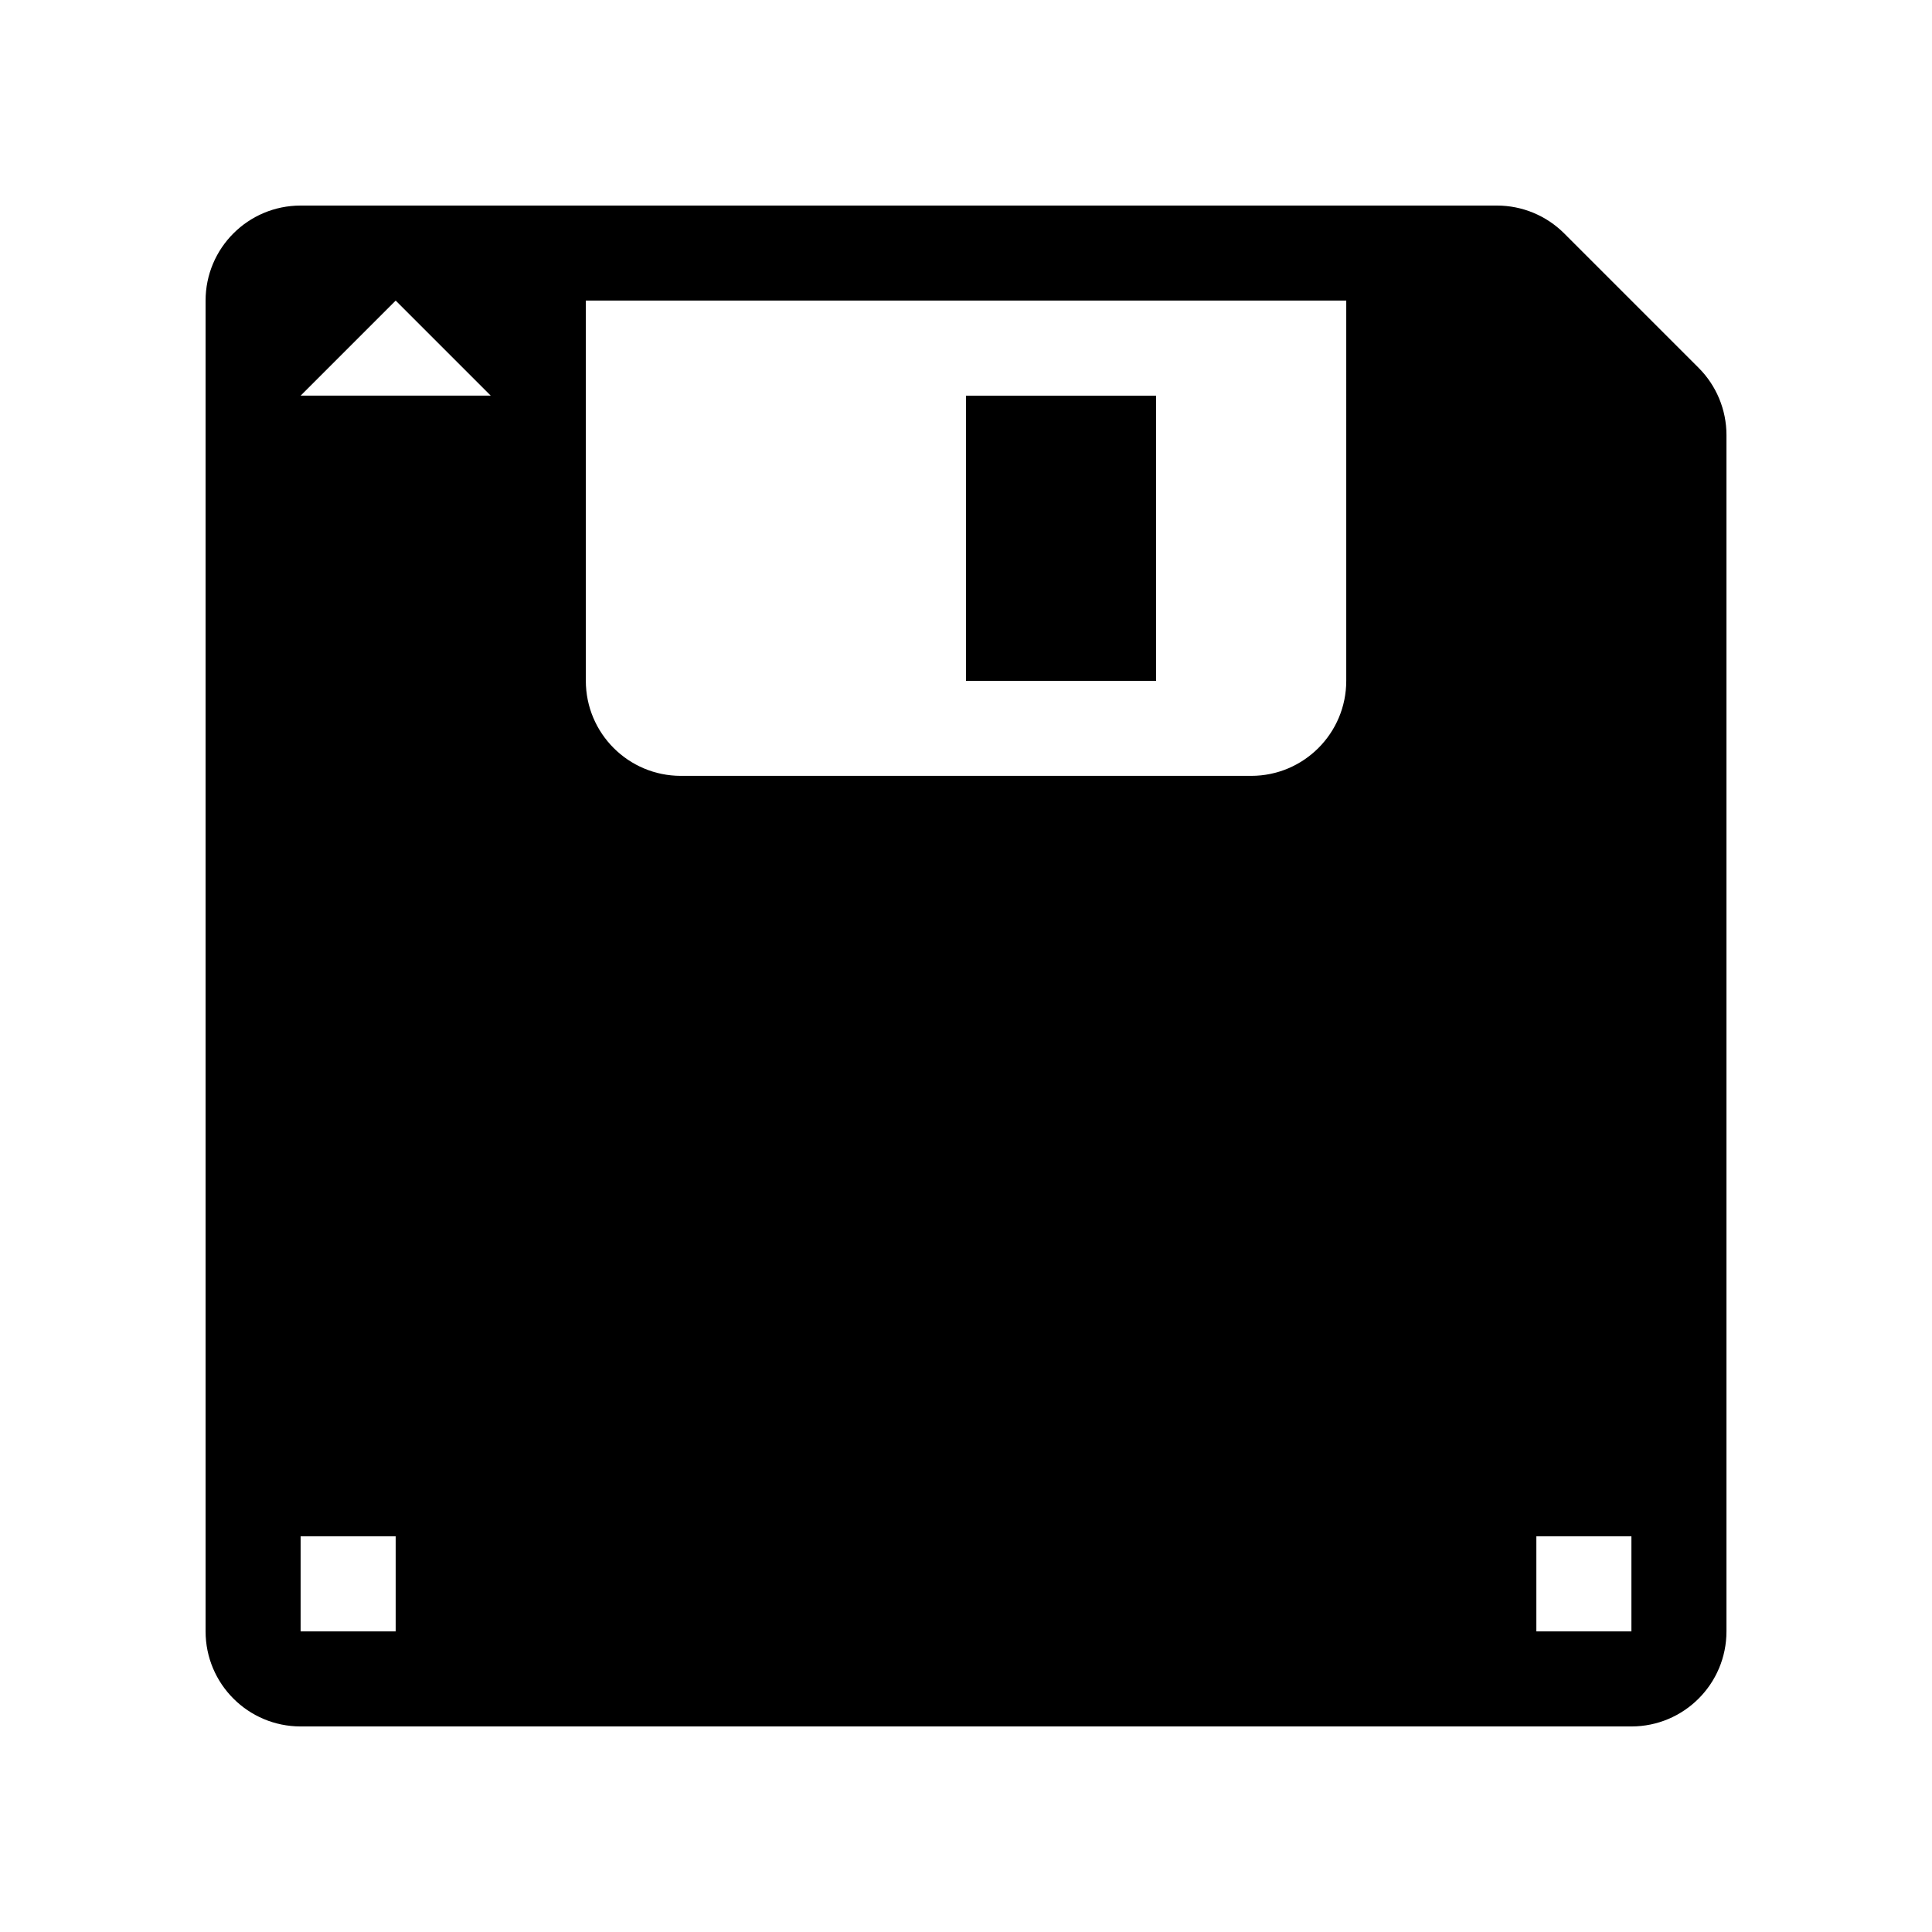
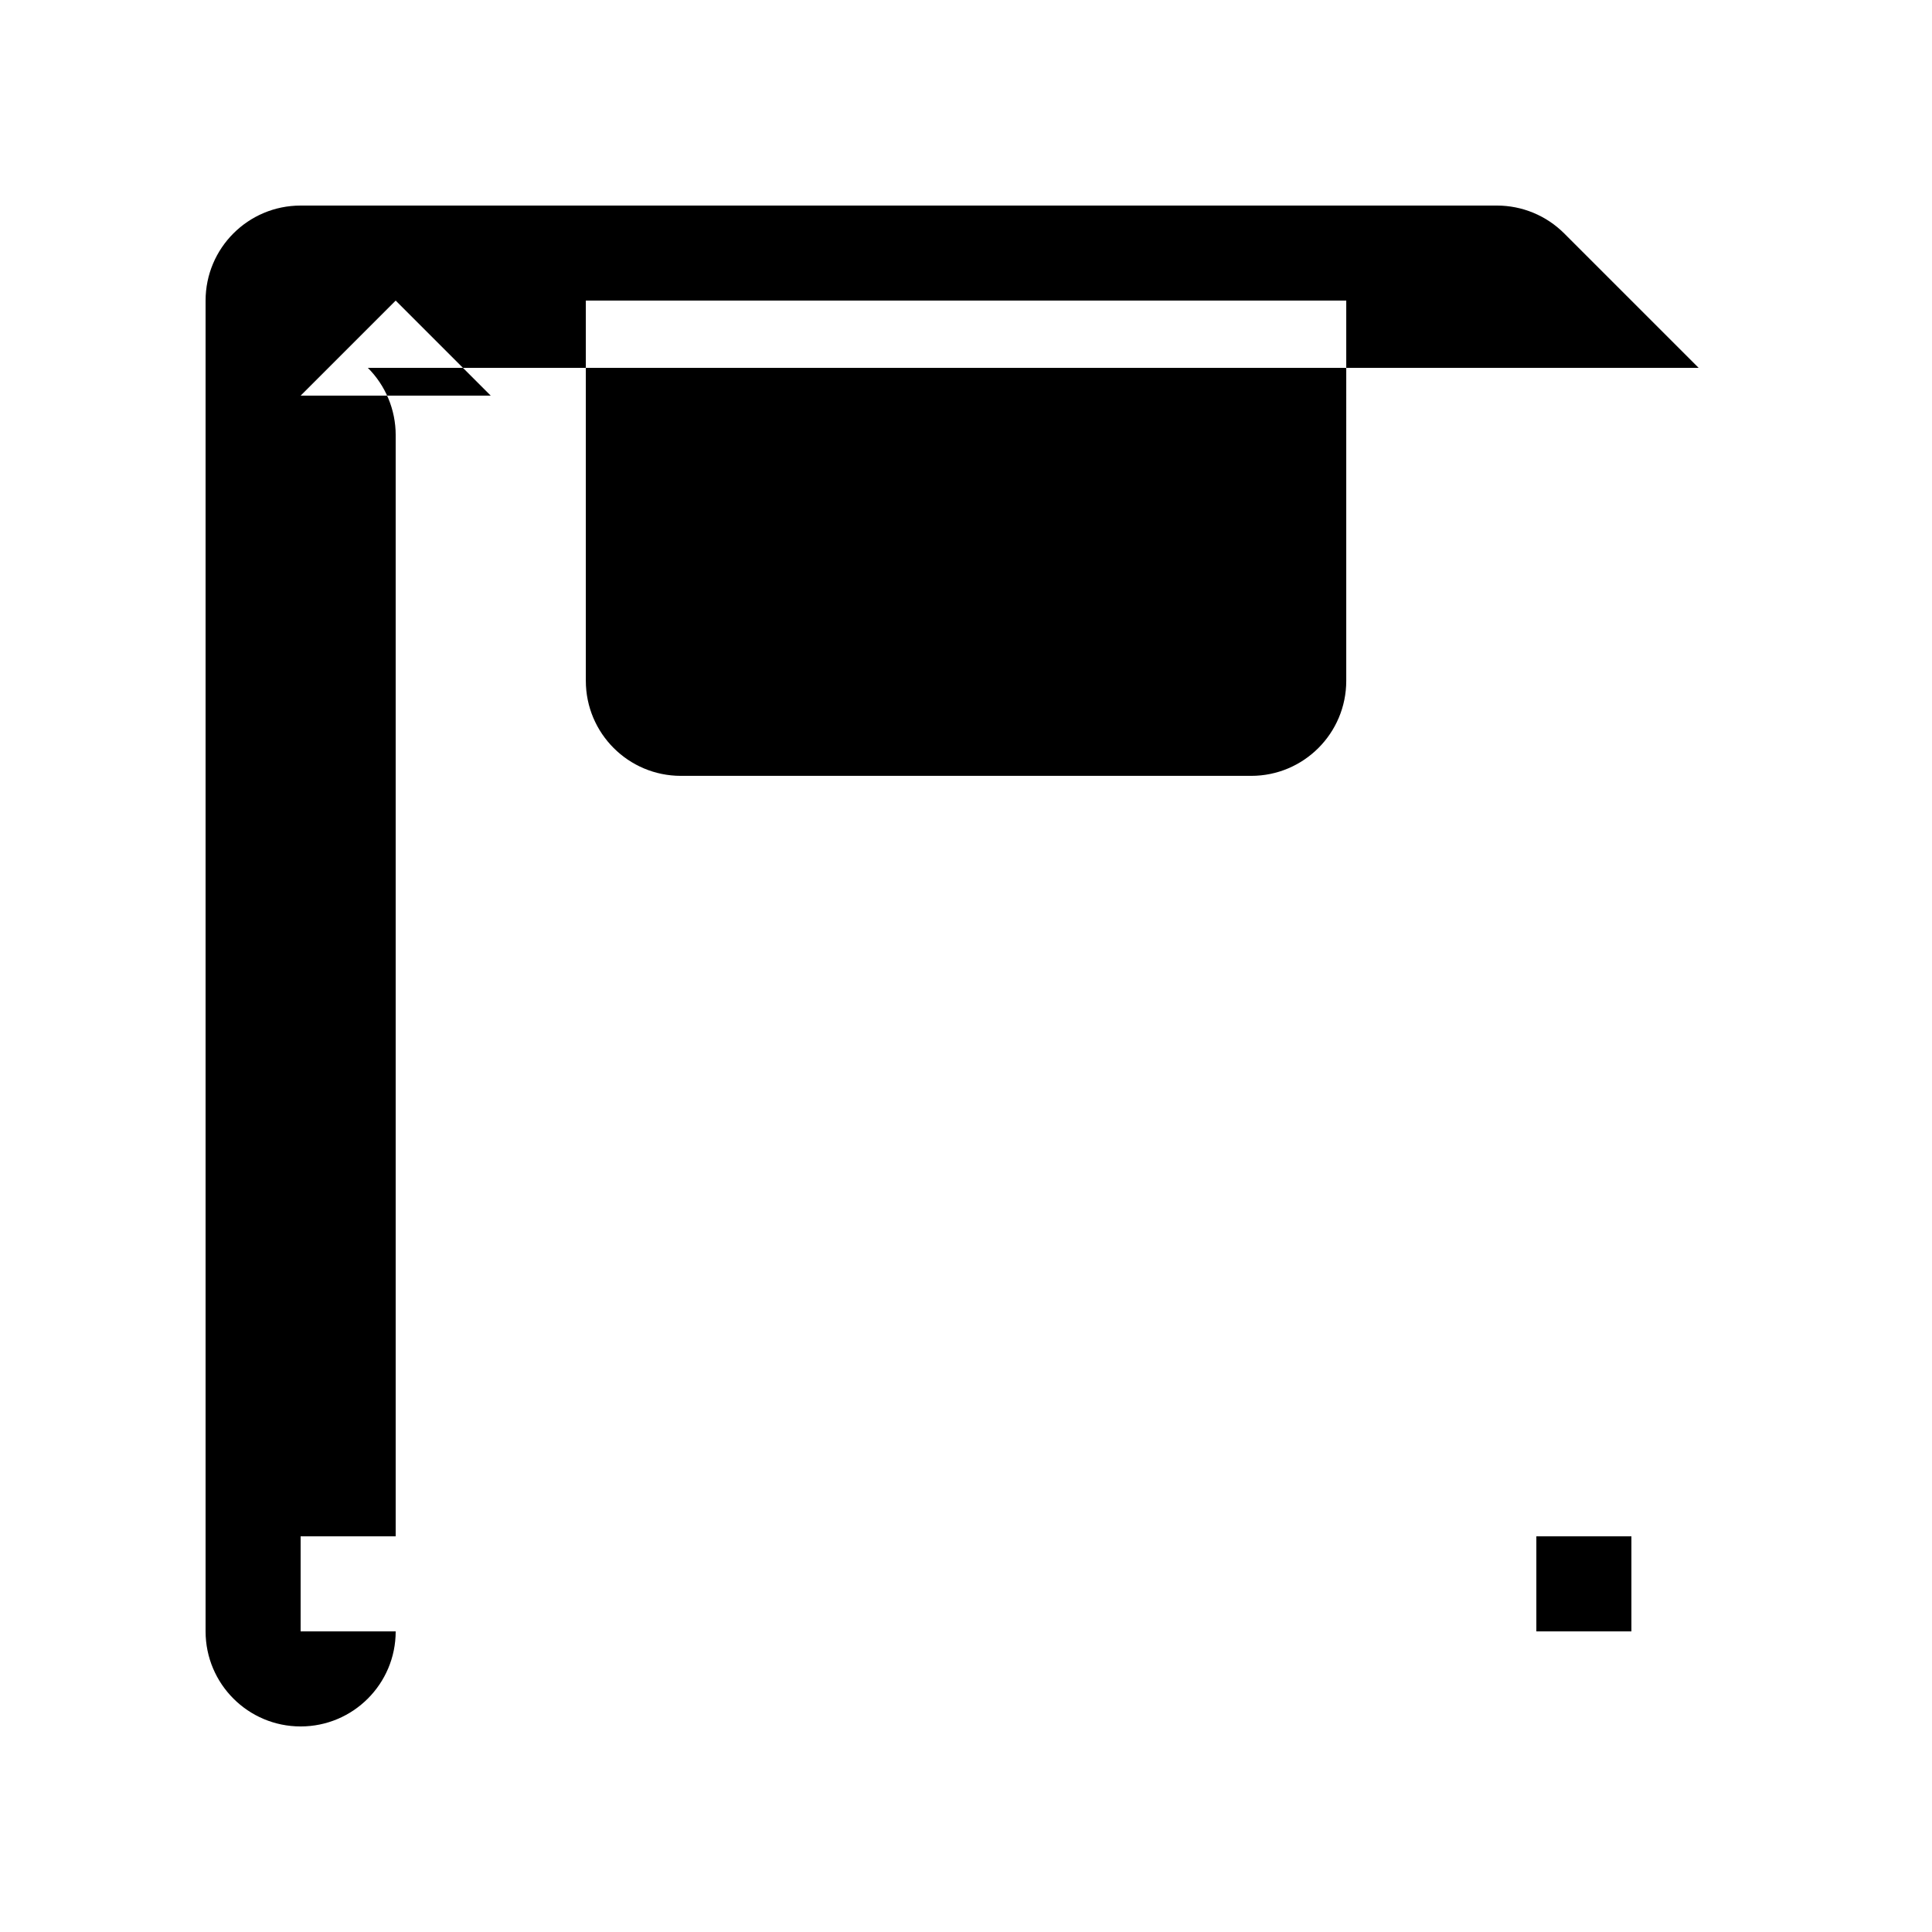
<svg xmlns="http://www.w3.org/2000/svg" fill="#000000" width="800px" height="800px" version="1.1" viewBox="144 144 512 512">
  <g>
-     <path d="m594.15 241.48-35.625-35.625c-4.727-4.727-11.137-7.379-17.816-7.379h-317.04c-13.91 0-25.188 11.277-25.188 25.188v352.67c0 13.91 11.277 25.191 25.188 25.191h352.67c13.91 0 25.191-11.281 25.191-25.191v-317.04c0-6.68-2.656-13.09-7.375-17.809zm-345.29 334.85h-25.191v-25.191h25.191zm327.48 0h-25.191v-25.191h25.191zm-352.67-327.48 25.191-25.191 25.191 25.191zm277.1 75.57c0 13.91-11.281 25.191-25.191 25.191h-151.14c-13.91 0-25.188-11.281-25.188-25.191v-100.76h201.52z" />
-     <path d="m400 248.86h50.379v75.57h-50.379z" />
+     <path d="m594.15 241.48-35.625-35.625c-4.727-4.727-11.137-7.379-17.816-7.379h-317.04c-13.91 0-25.188 11.277-25.188 25.188v352.67c0 13.91 11.277 25.191 25.188 25.191c13.91 0 25.191-11.281 25.191-25.191v-317.04c0-6.68-2.656-13.09-7.375-17.809zm-345.29 334.85h-25.191v-25.191h25.191zm327.48 0h-25.191v-25.191h25.191zm-352.67-327.48 25.191-25.191 25.191 25.191zm277.1 75.57c0 13.91-11.281 25.191-25.191 25.191h-151.14c-13.91 0-25.188-11.281-25.188-25.191v-100.76h201.52z" />
  </g>
</svg>